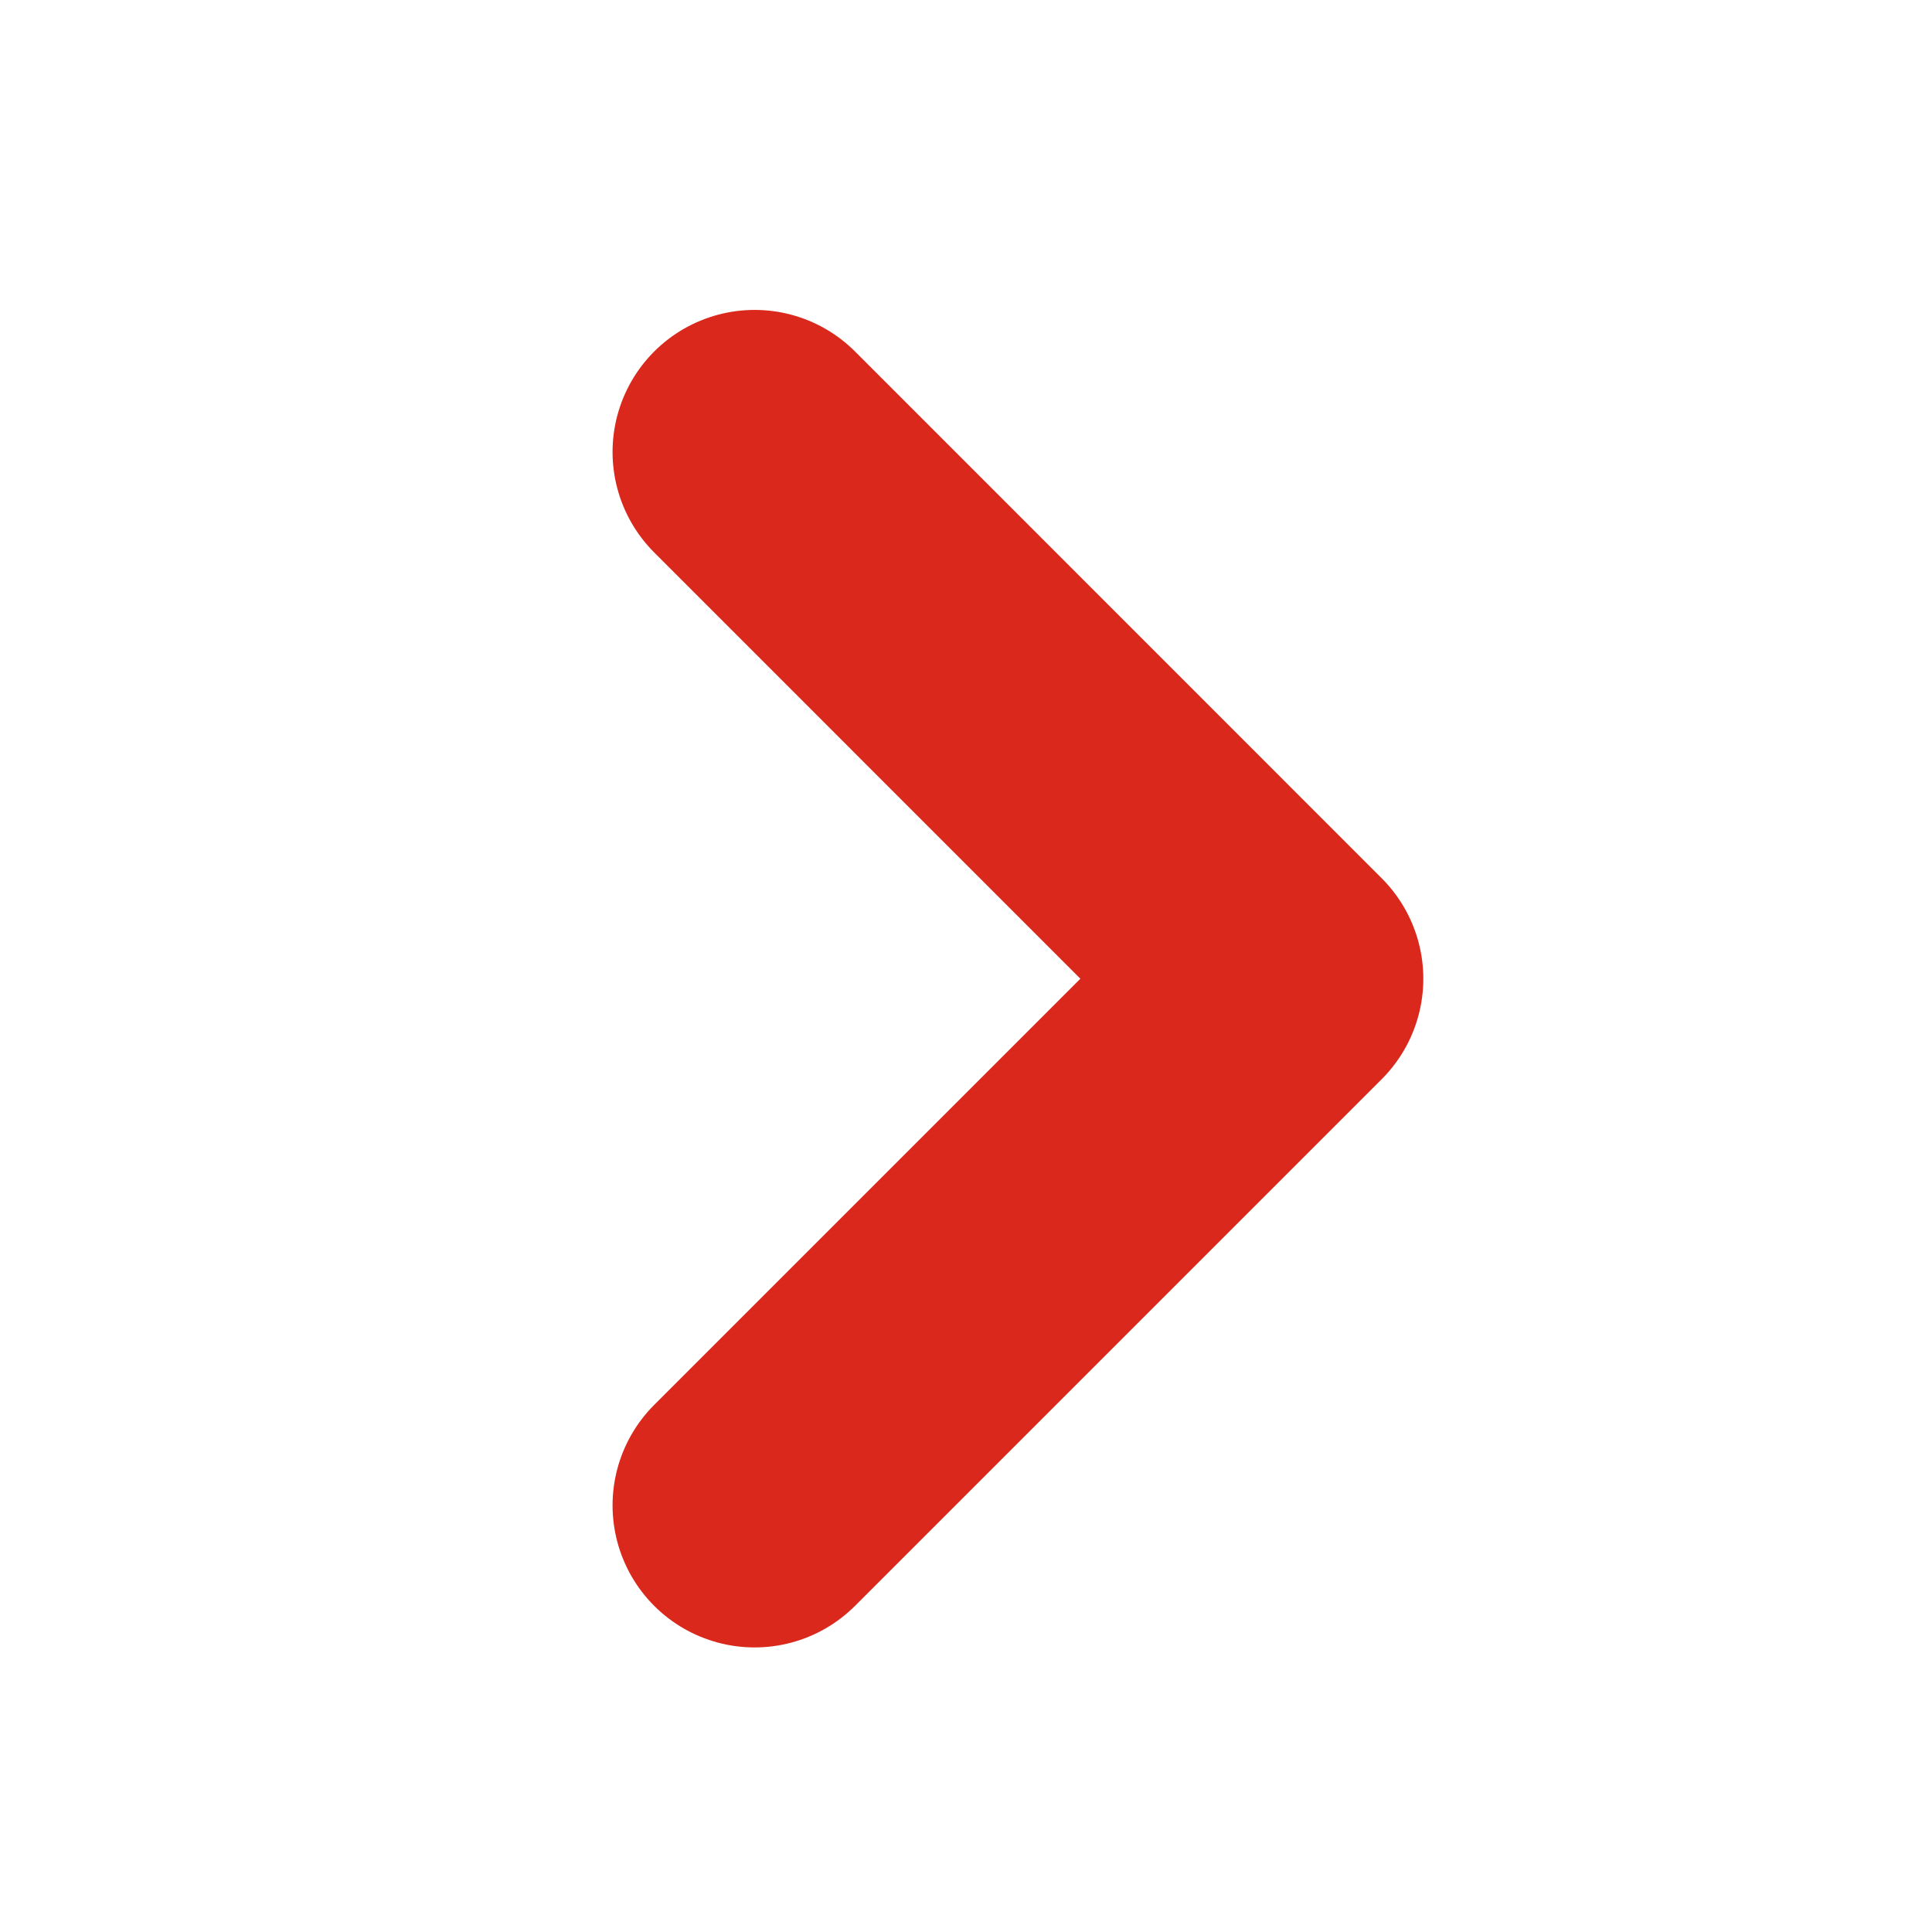
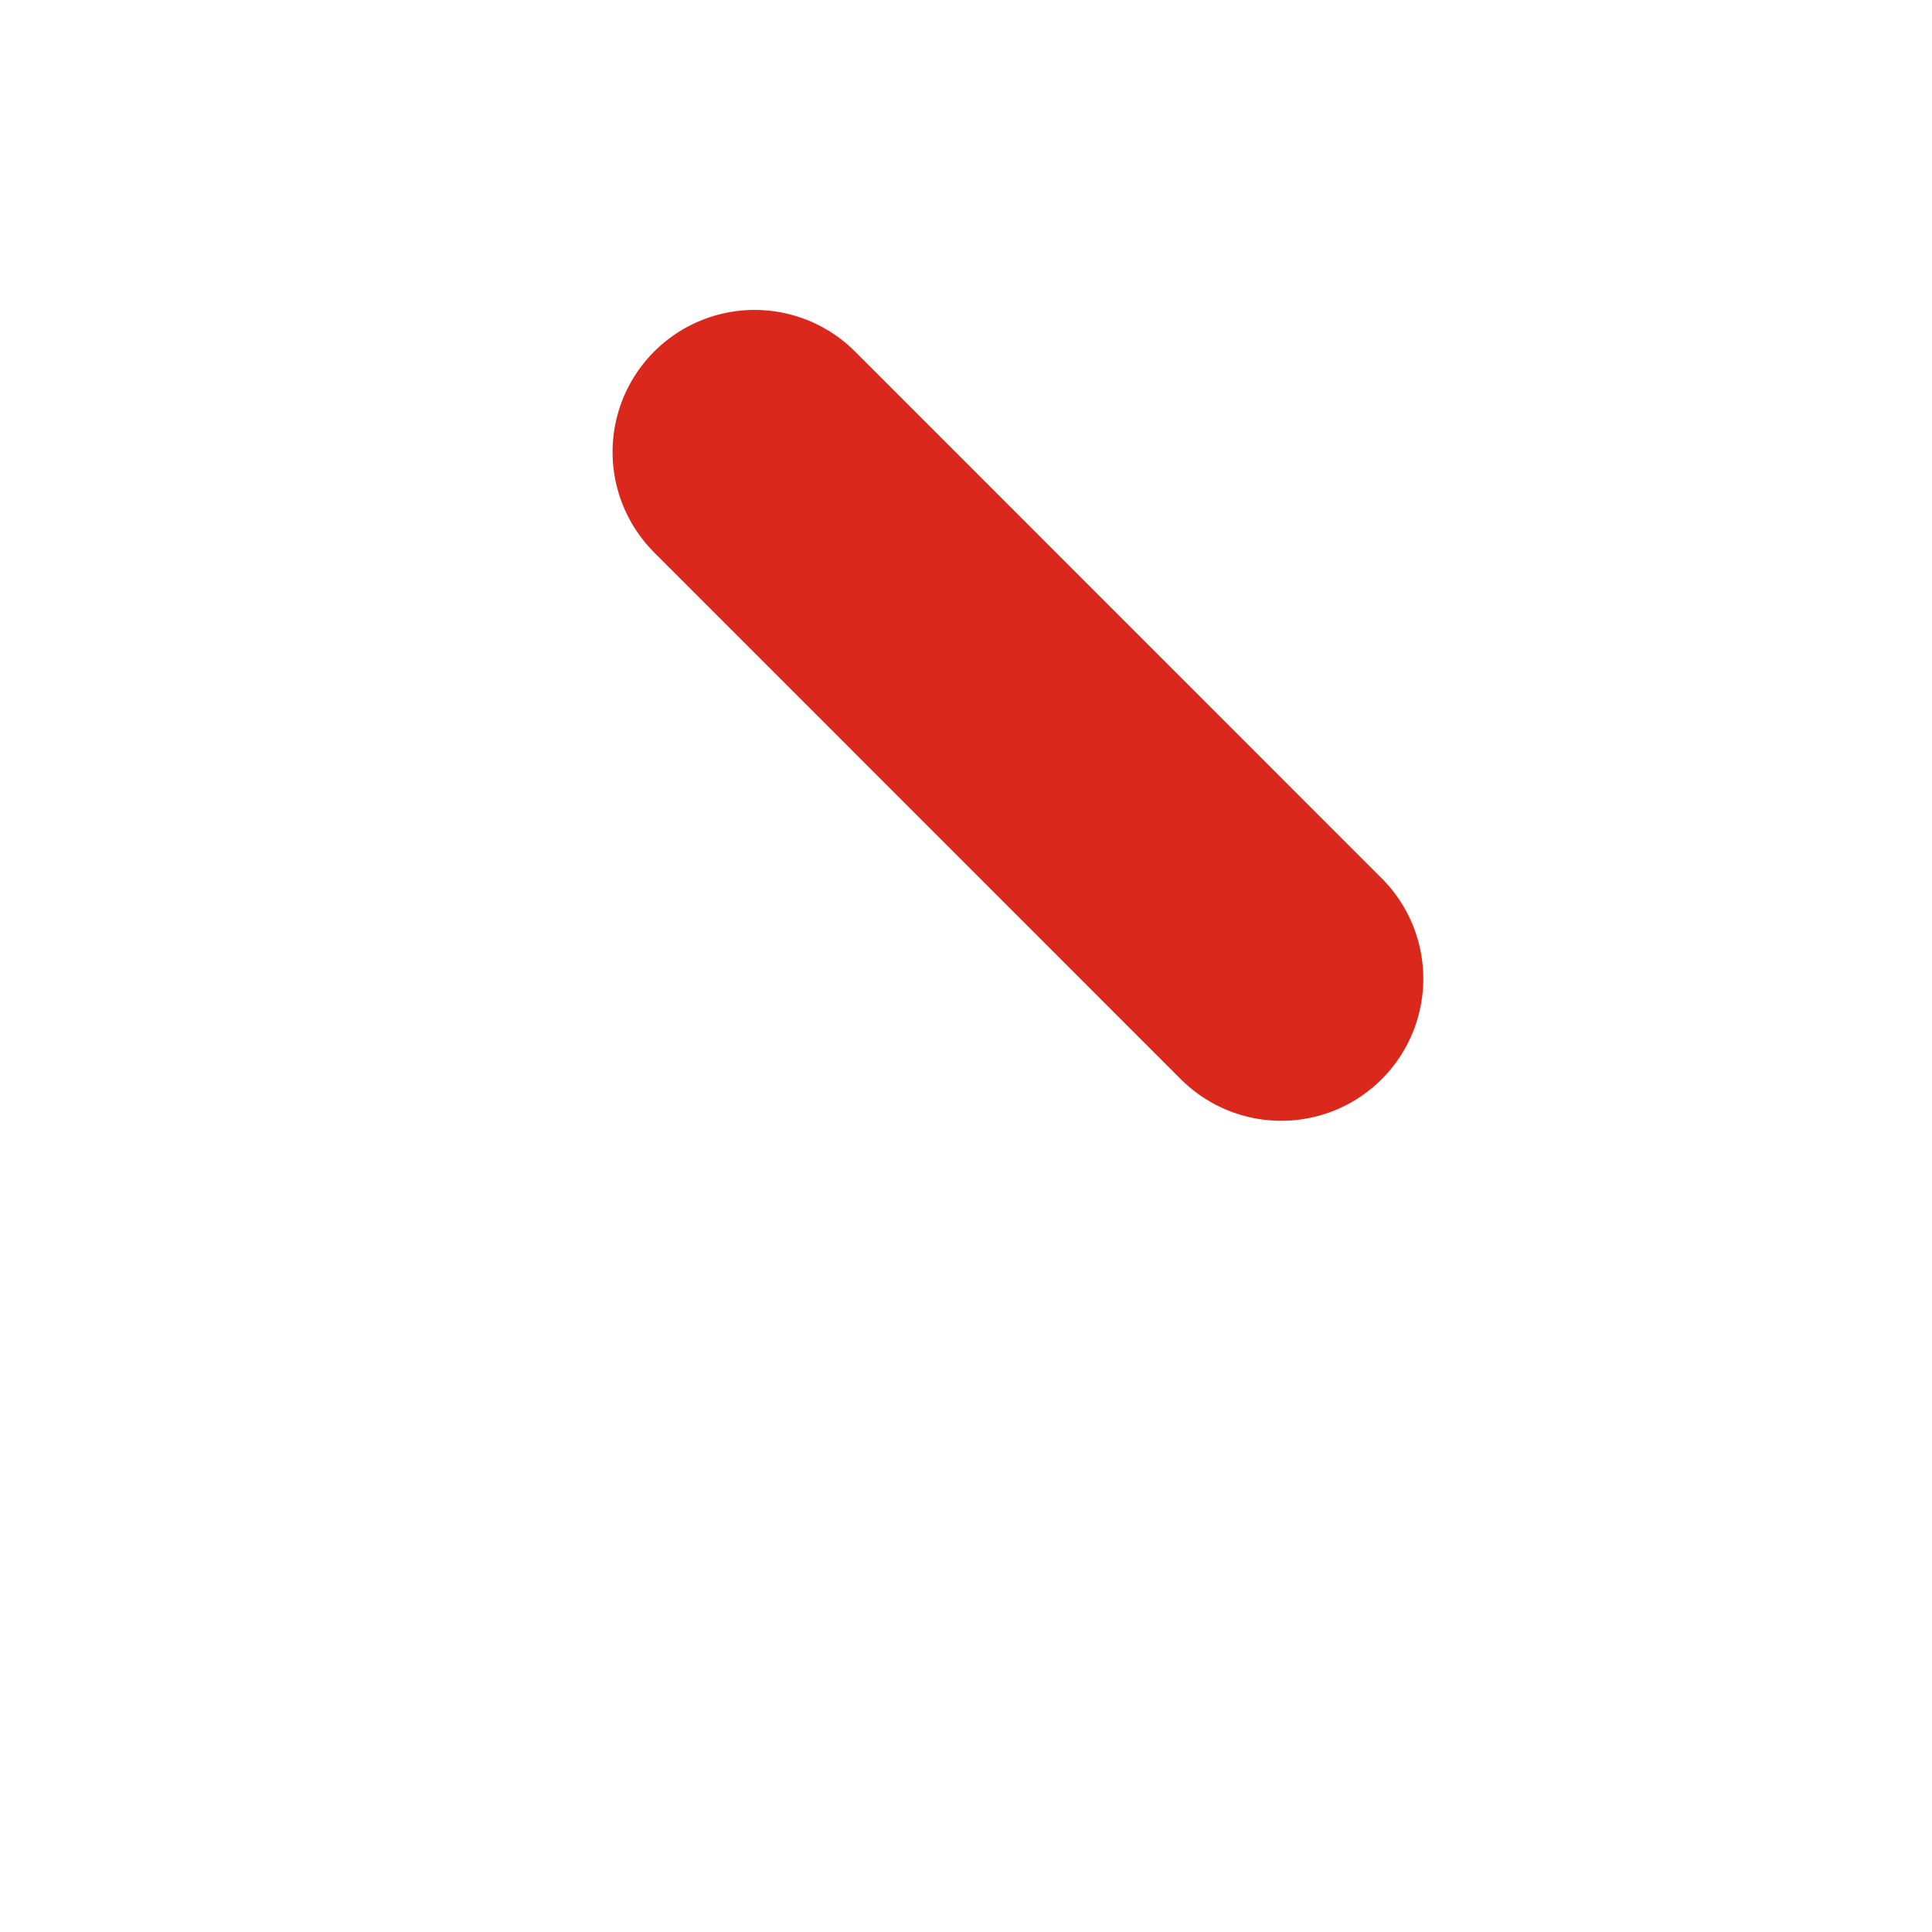
<svg xmlns="http://www.w3.org/2000/svg" width="17" height="17" viewBox="0 0 17 17" fill="none">
-   <path d="M6.64 3.977L11.274 8.612L6.64 13.246" stroke="#DA291C" stroke-width="2.5" stroke-linecap="round" stroke-linejoin="round" />
+   <path d="M6.64 3.977L11.274 8.612" stroke="#DA291C" stroke-width="2.5" stroke-linecap="round" stroke-linejoin="round" />
</svg>